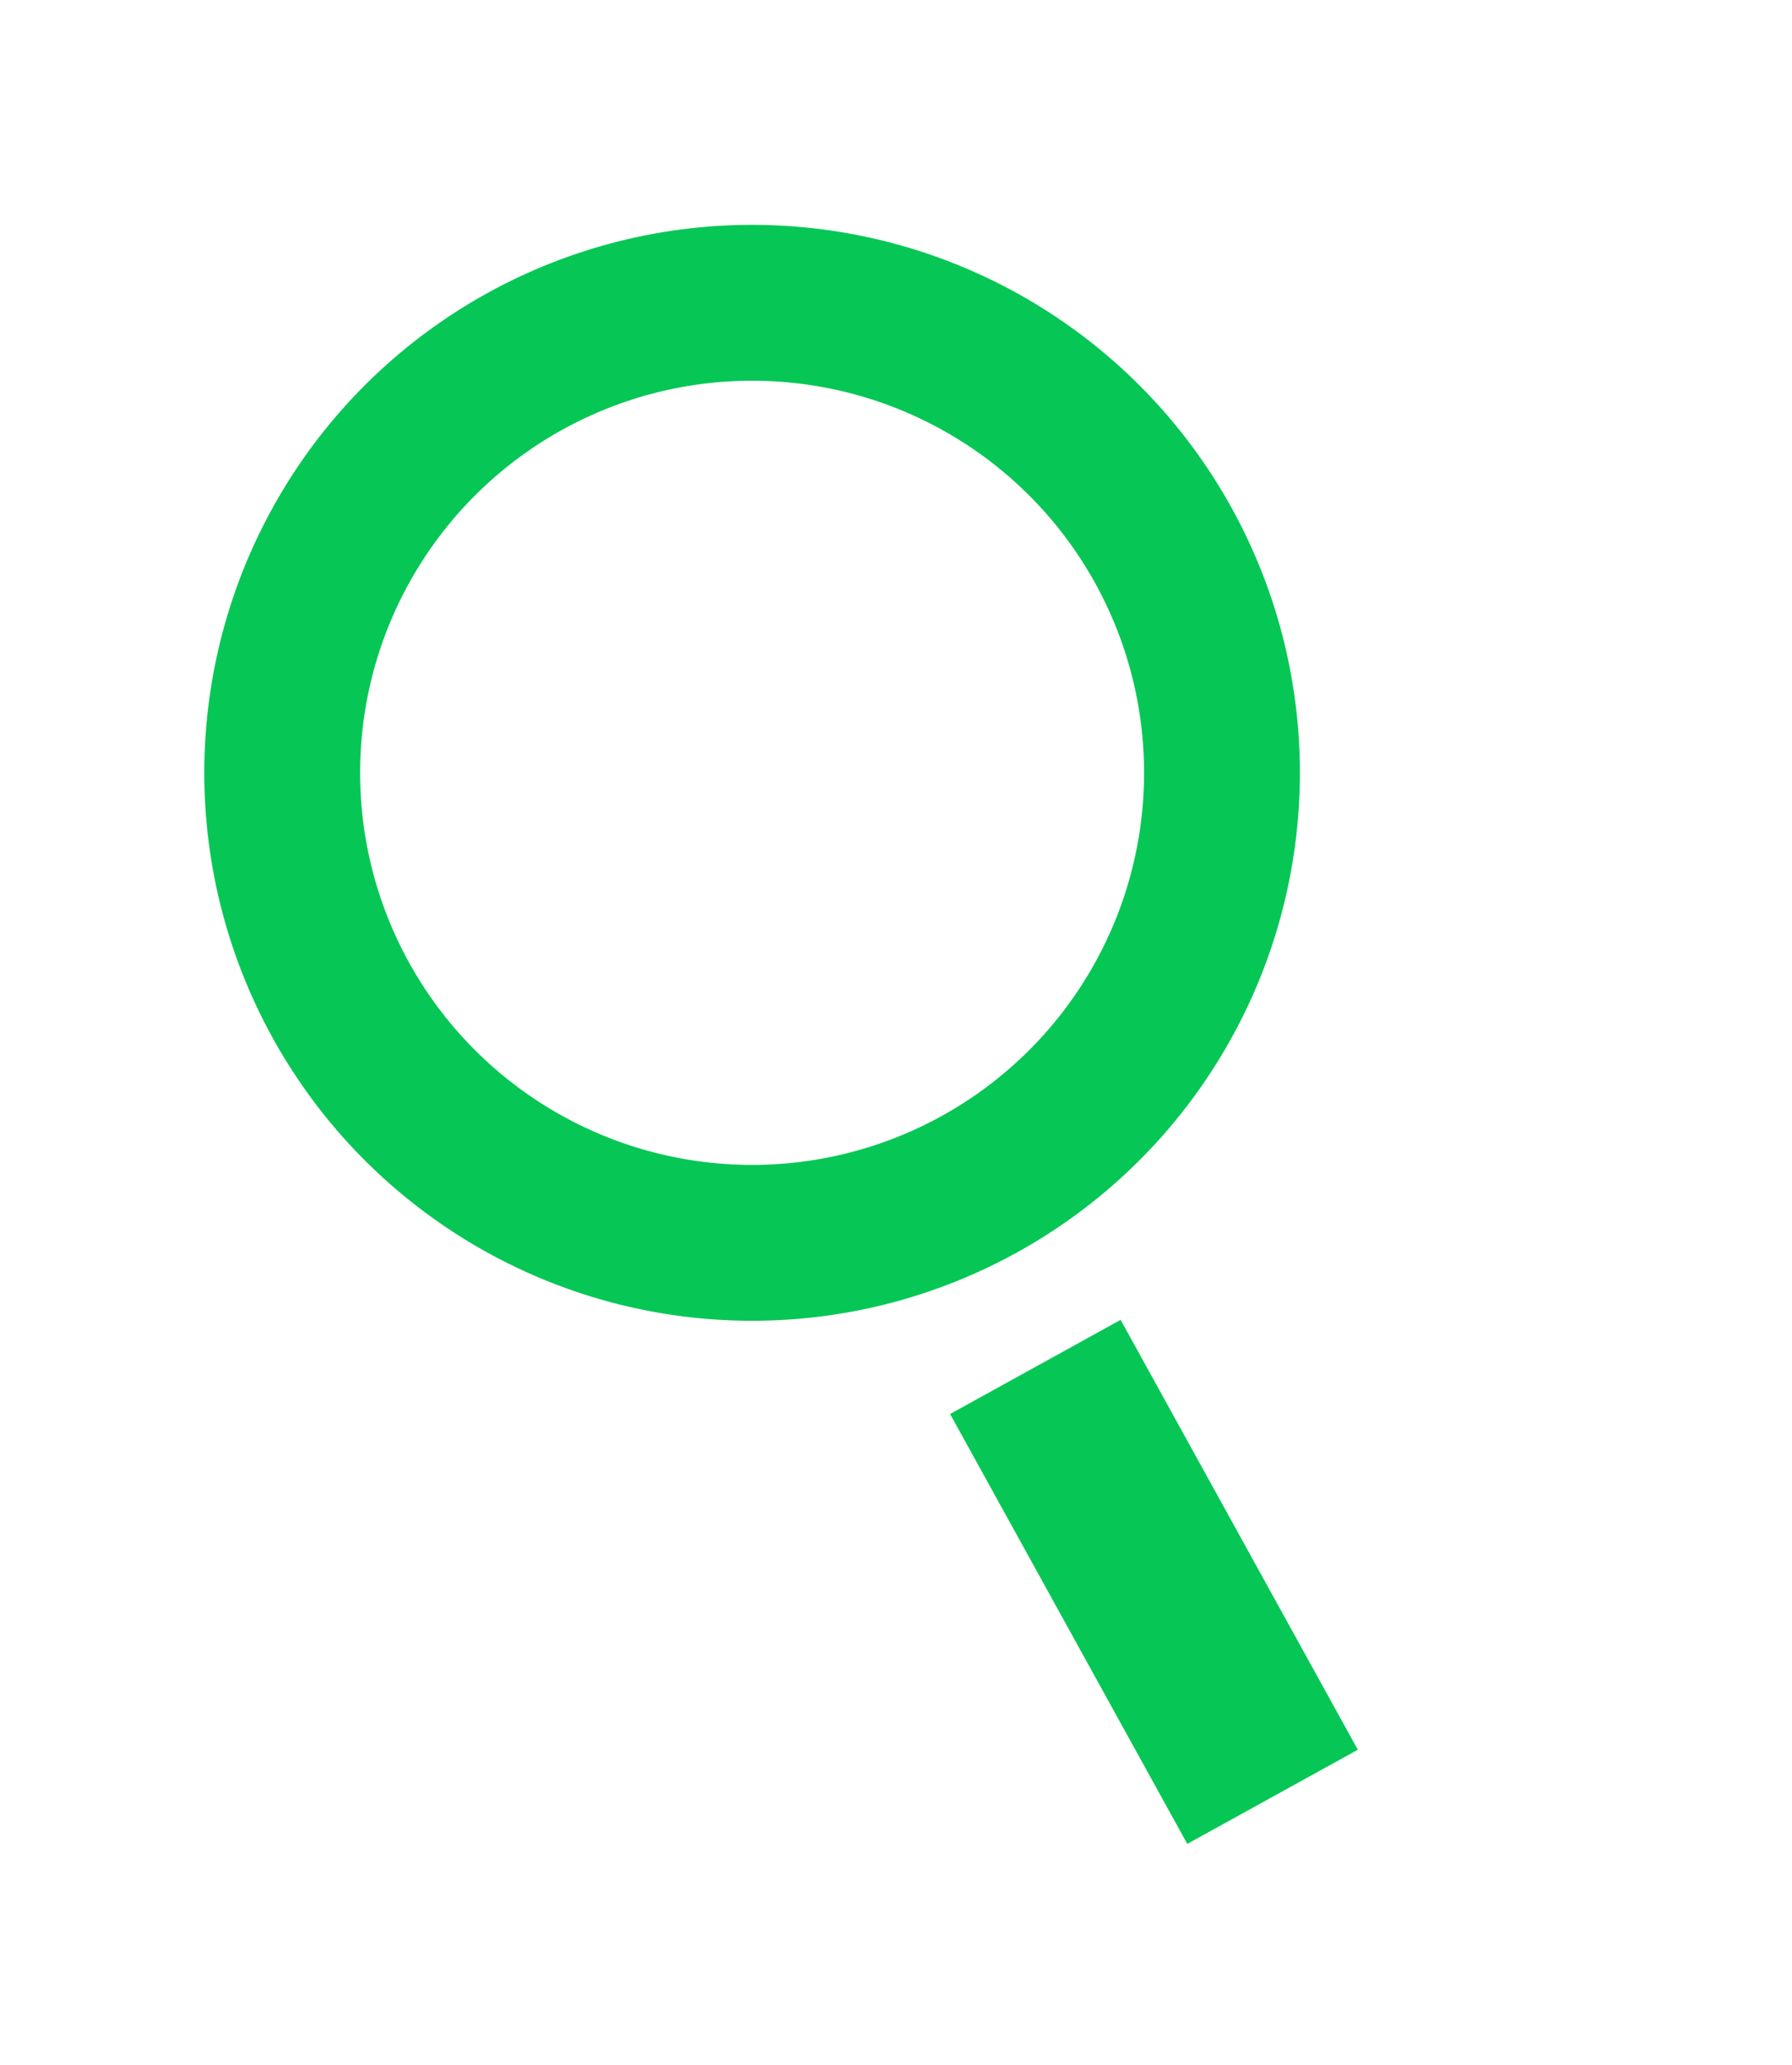
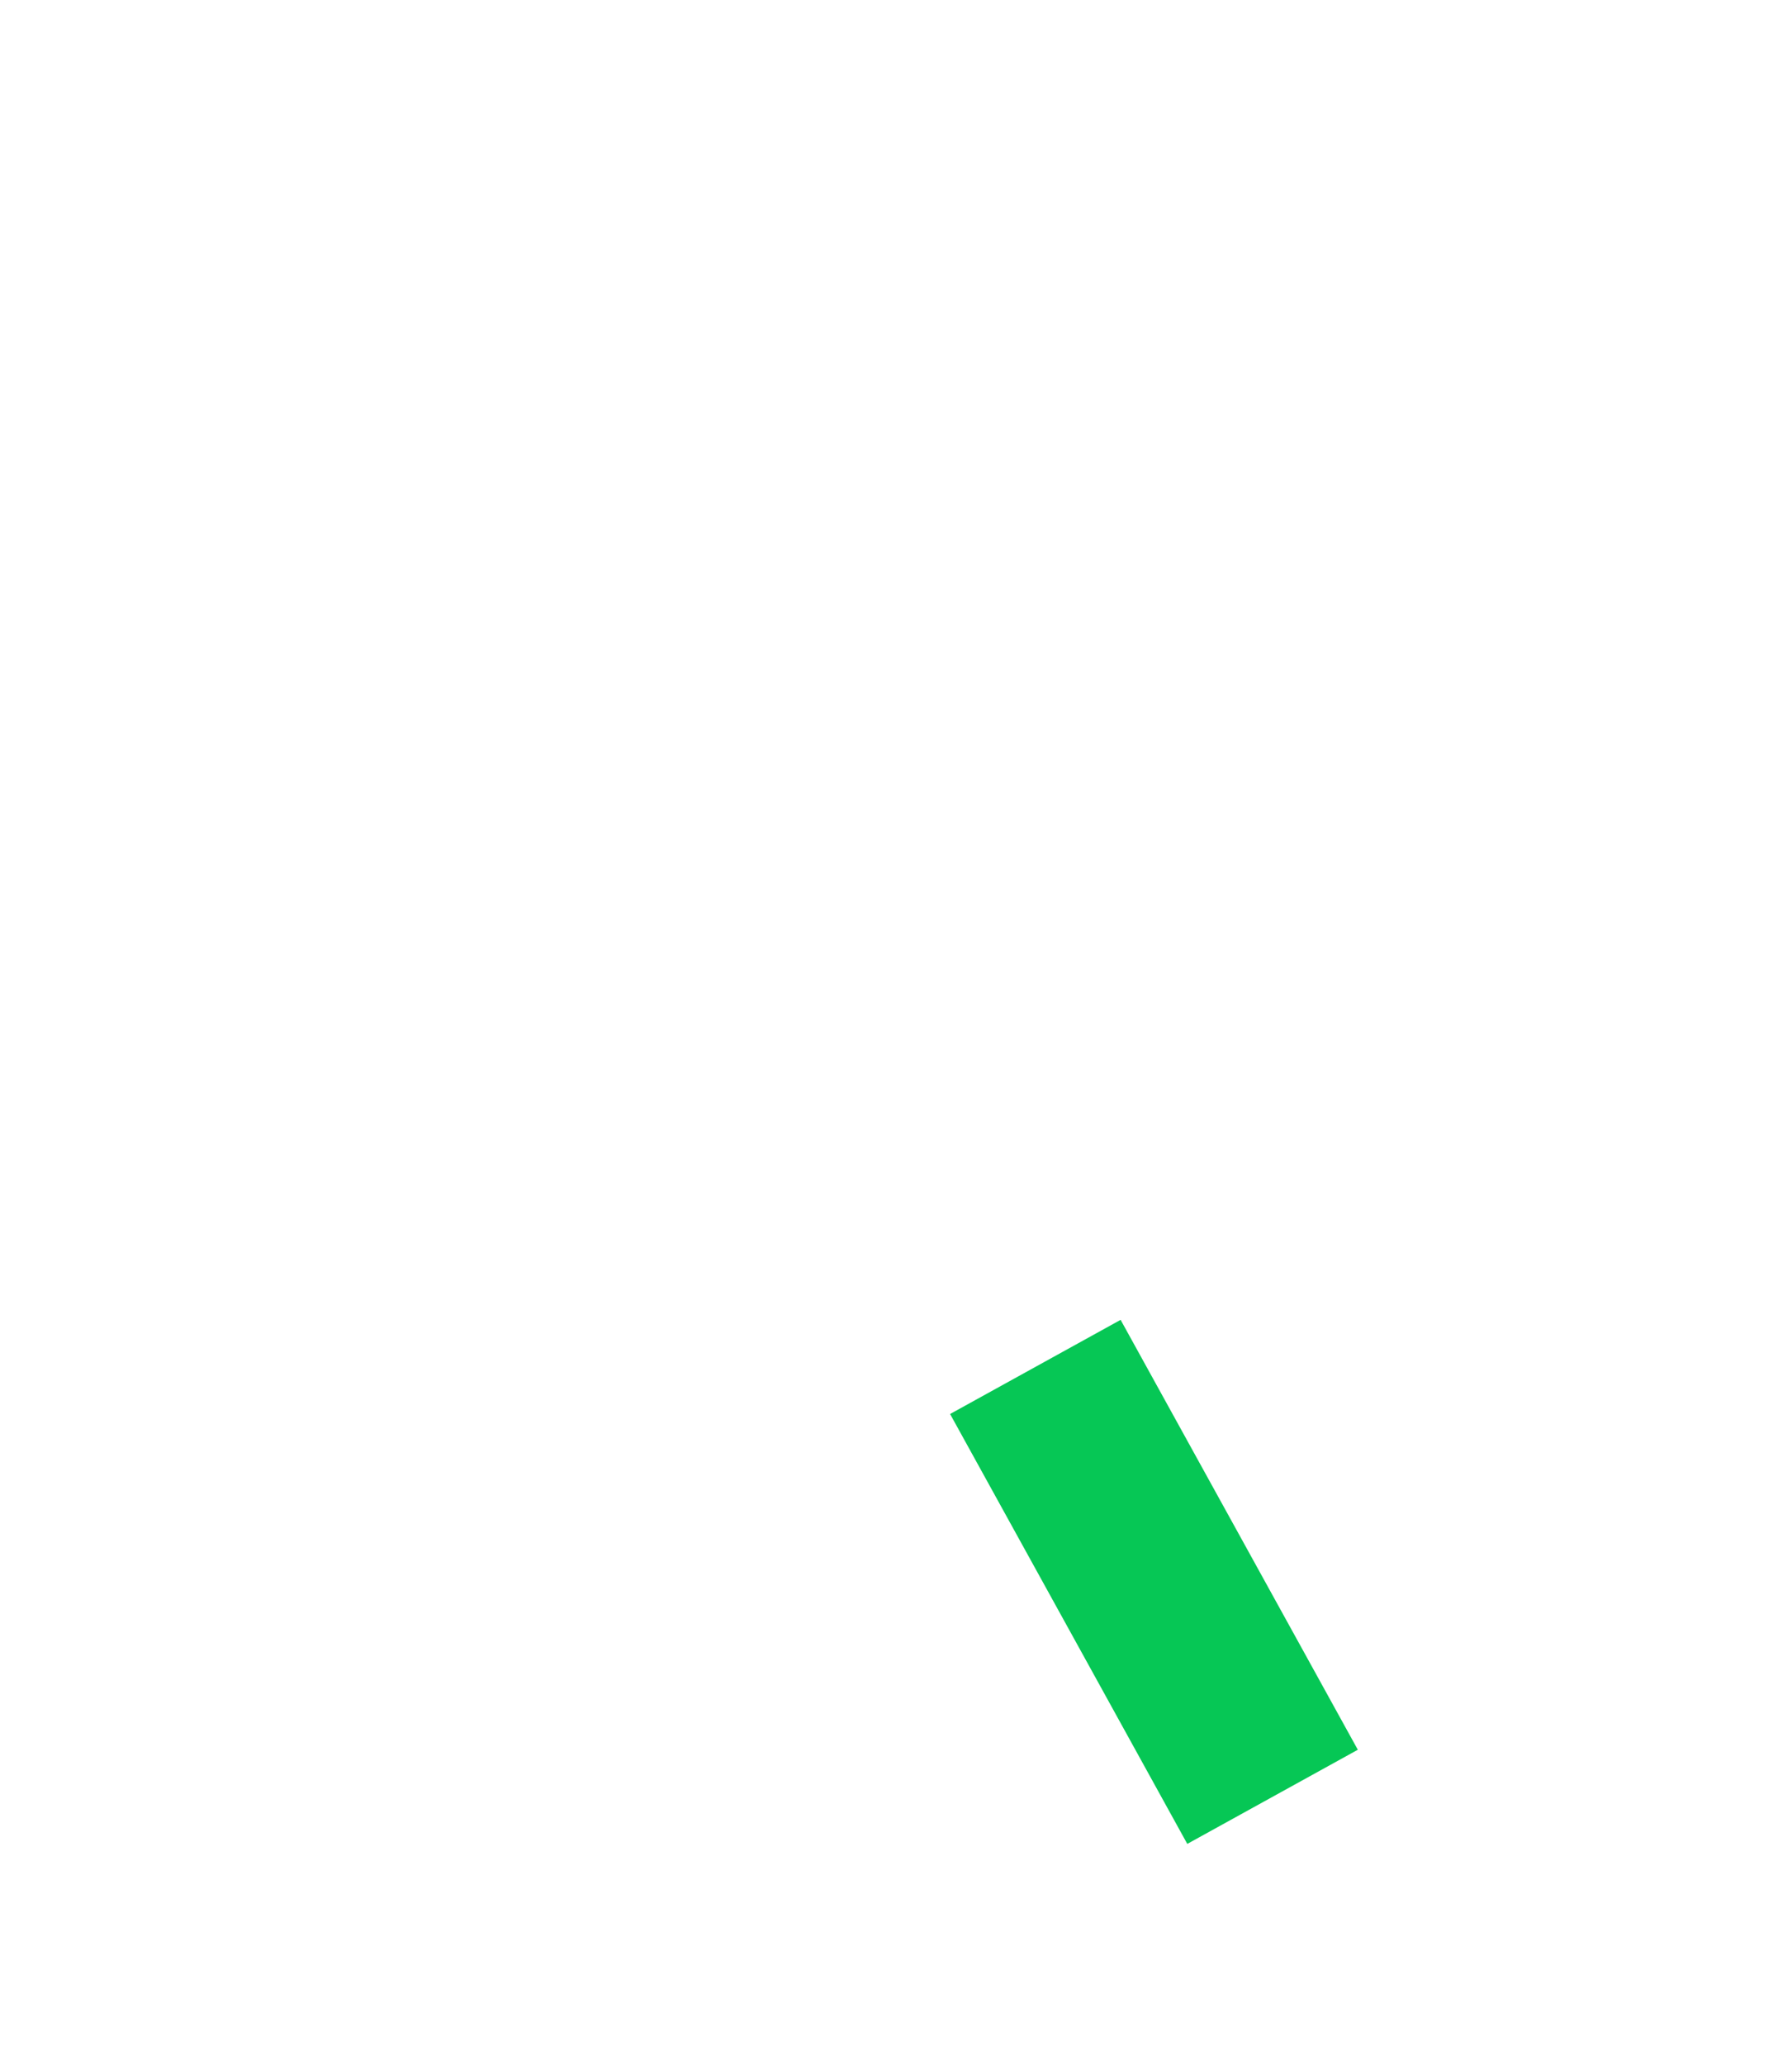
<svg xmlns="http://www.w3.org/2000/svg" width="46" height="53" viewBox="0 0 46 53" fill="none">
-   <circle cx="19.306" cy="19.832" r="12.062" transform="rotate(-28.895 19.306 19.832)" stroke="#06C755" stroke-width="4" />
  <line x1="26.577" y1="35.078" x2="32.666" y2="46.11" stroke="#06C755" stroke-width="5" />
</svg>